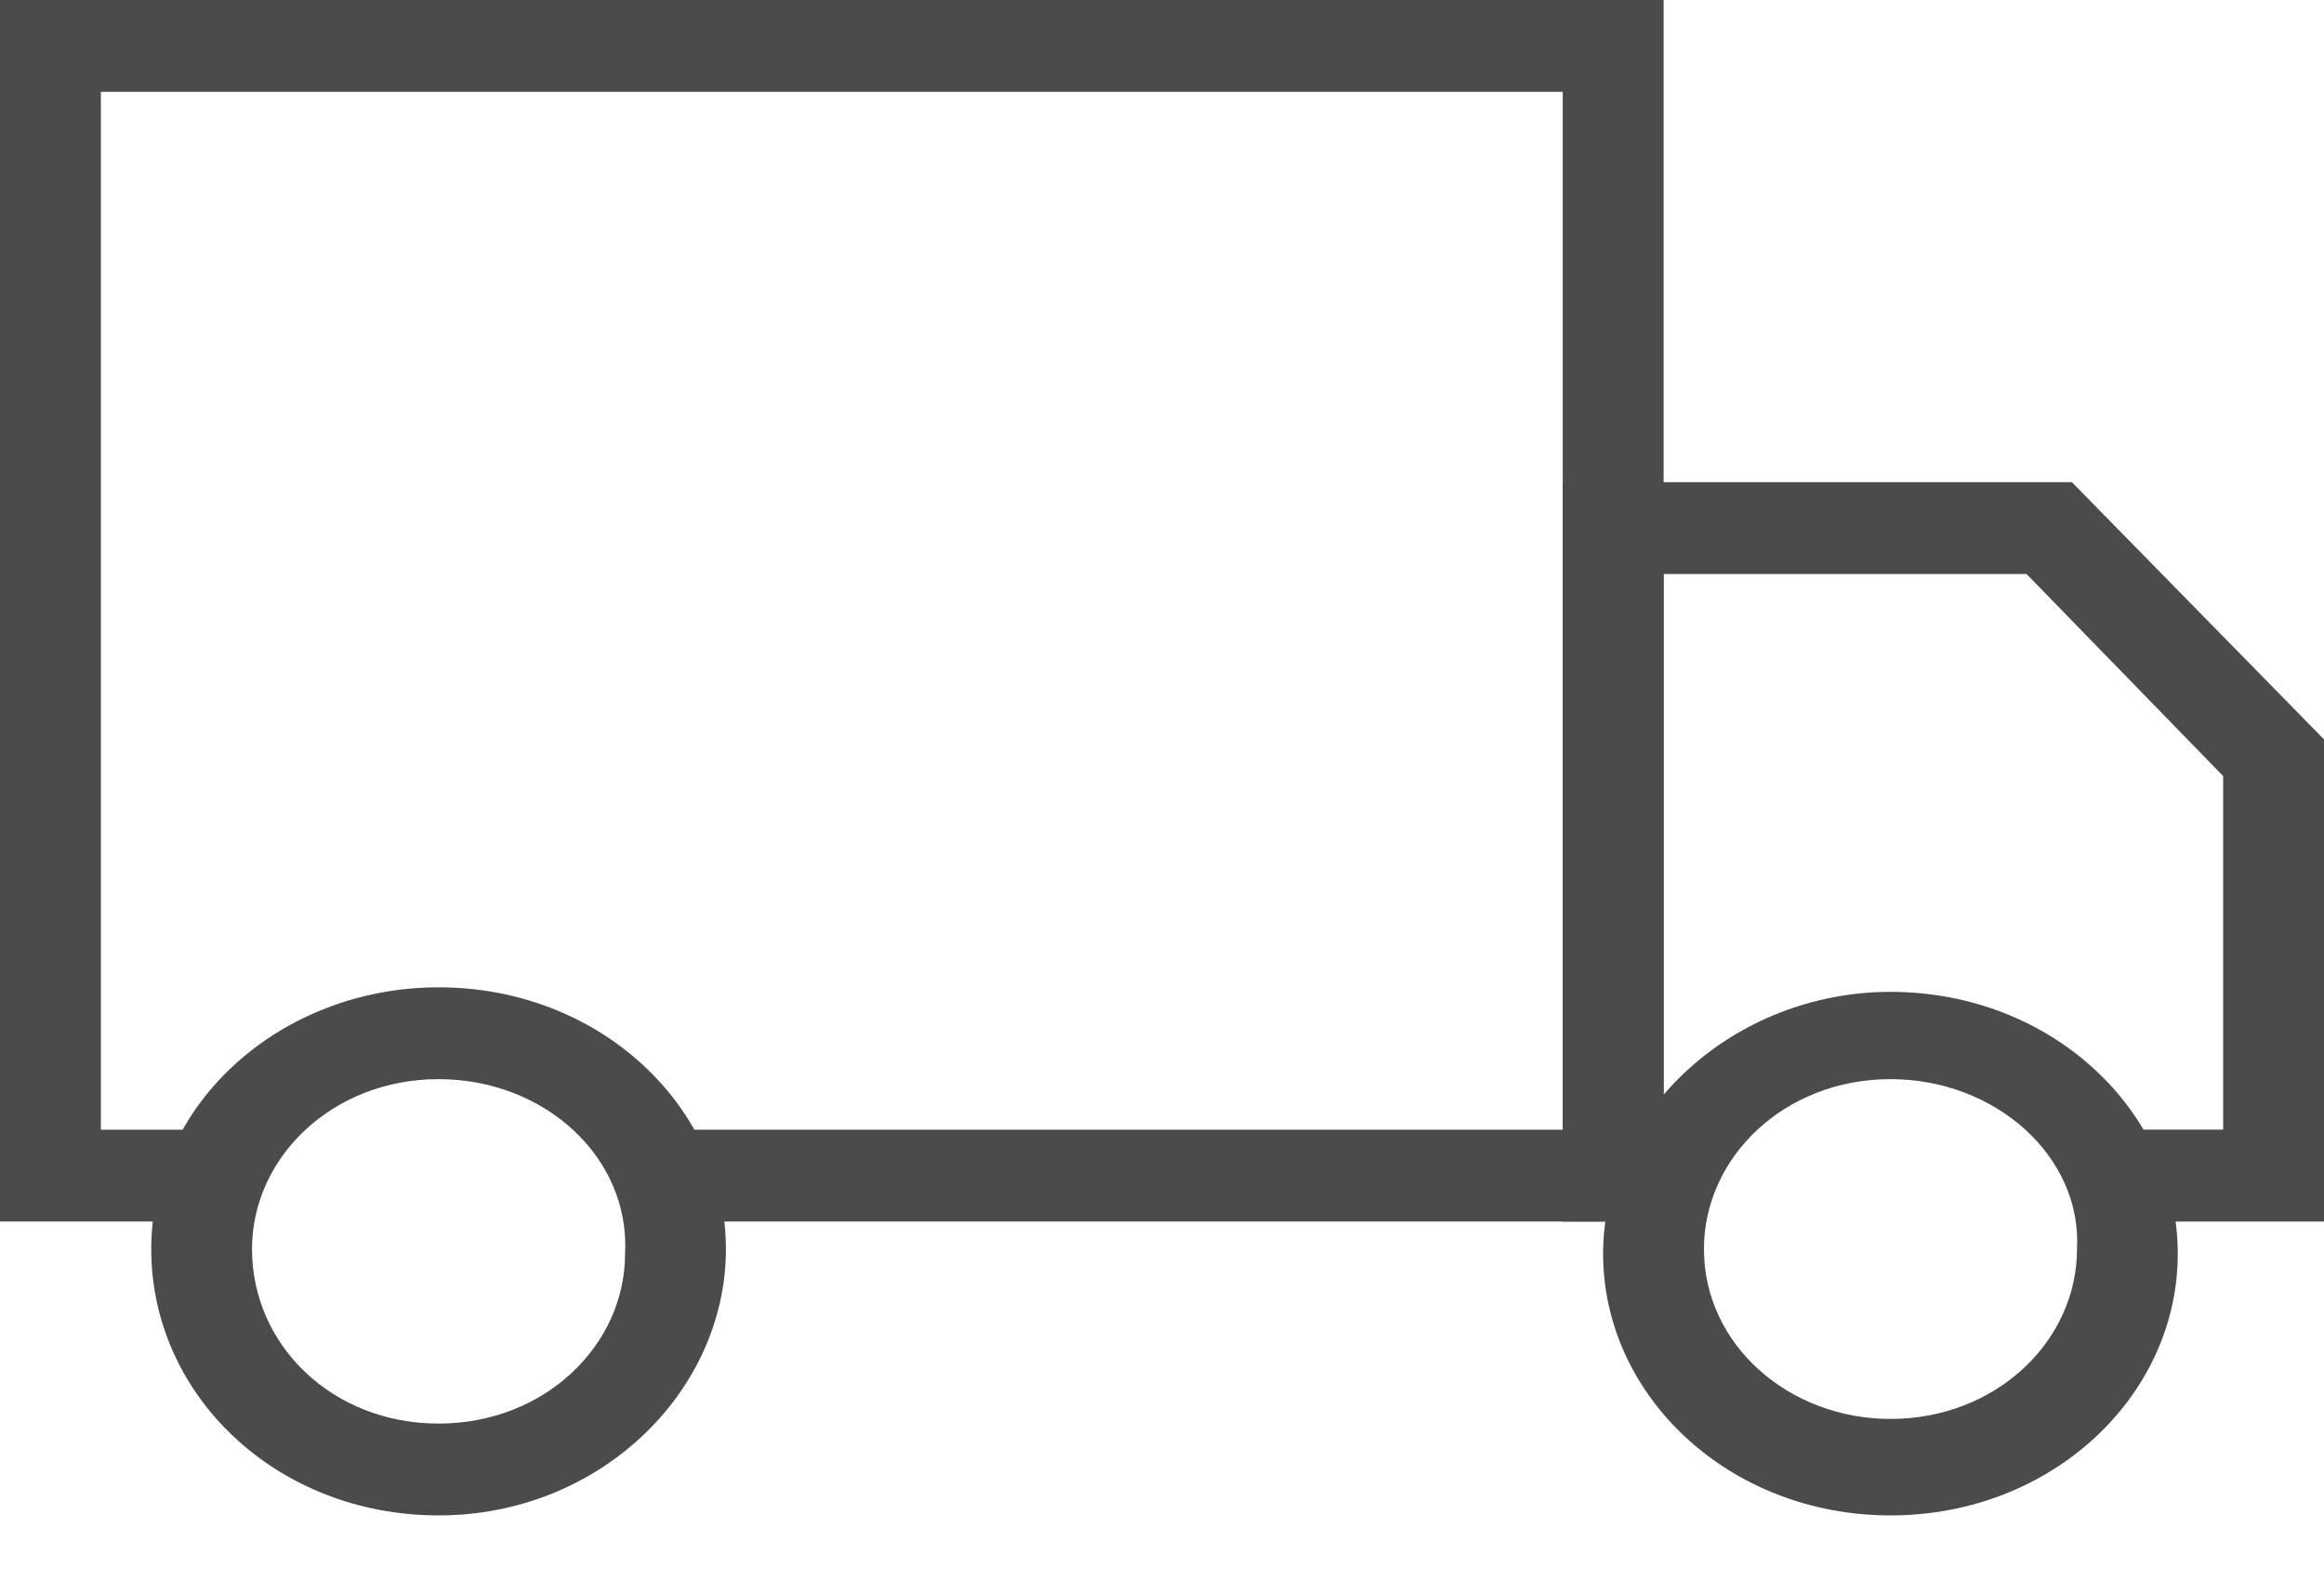
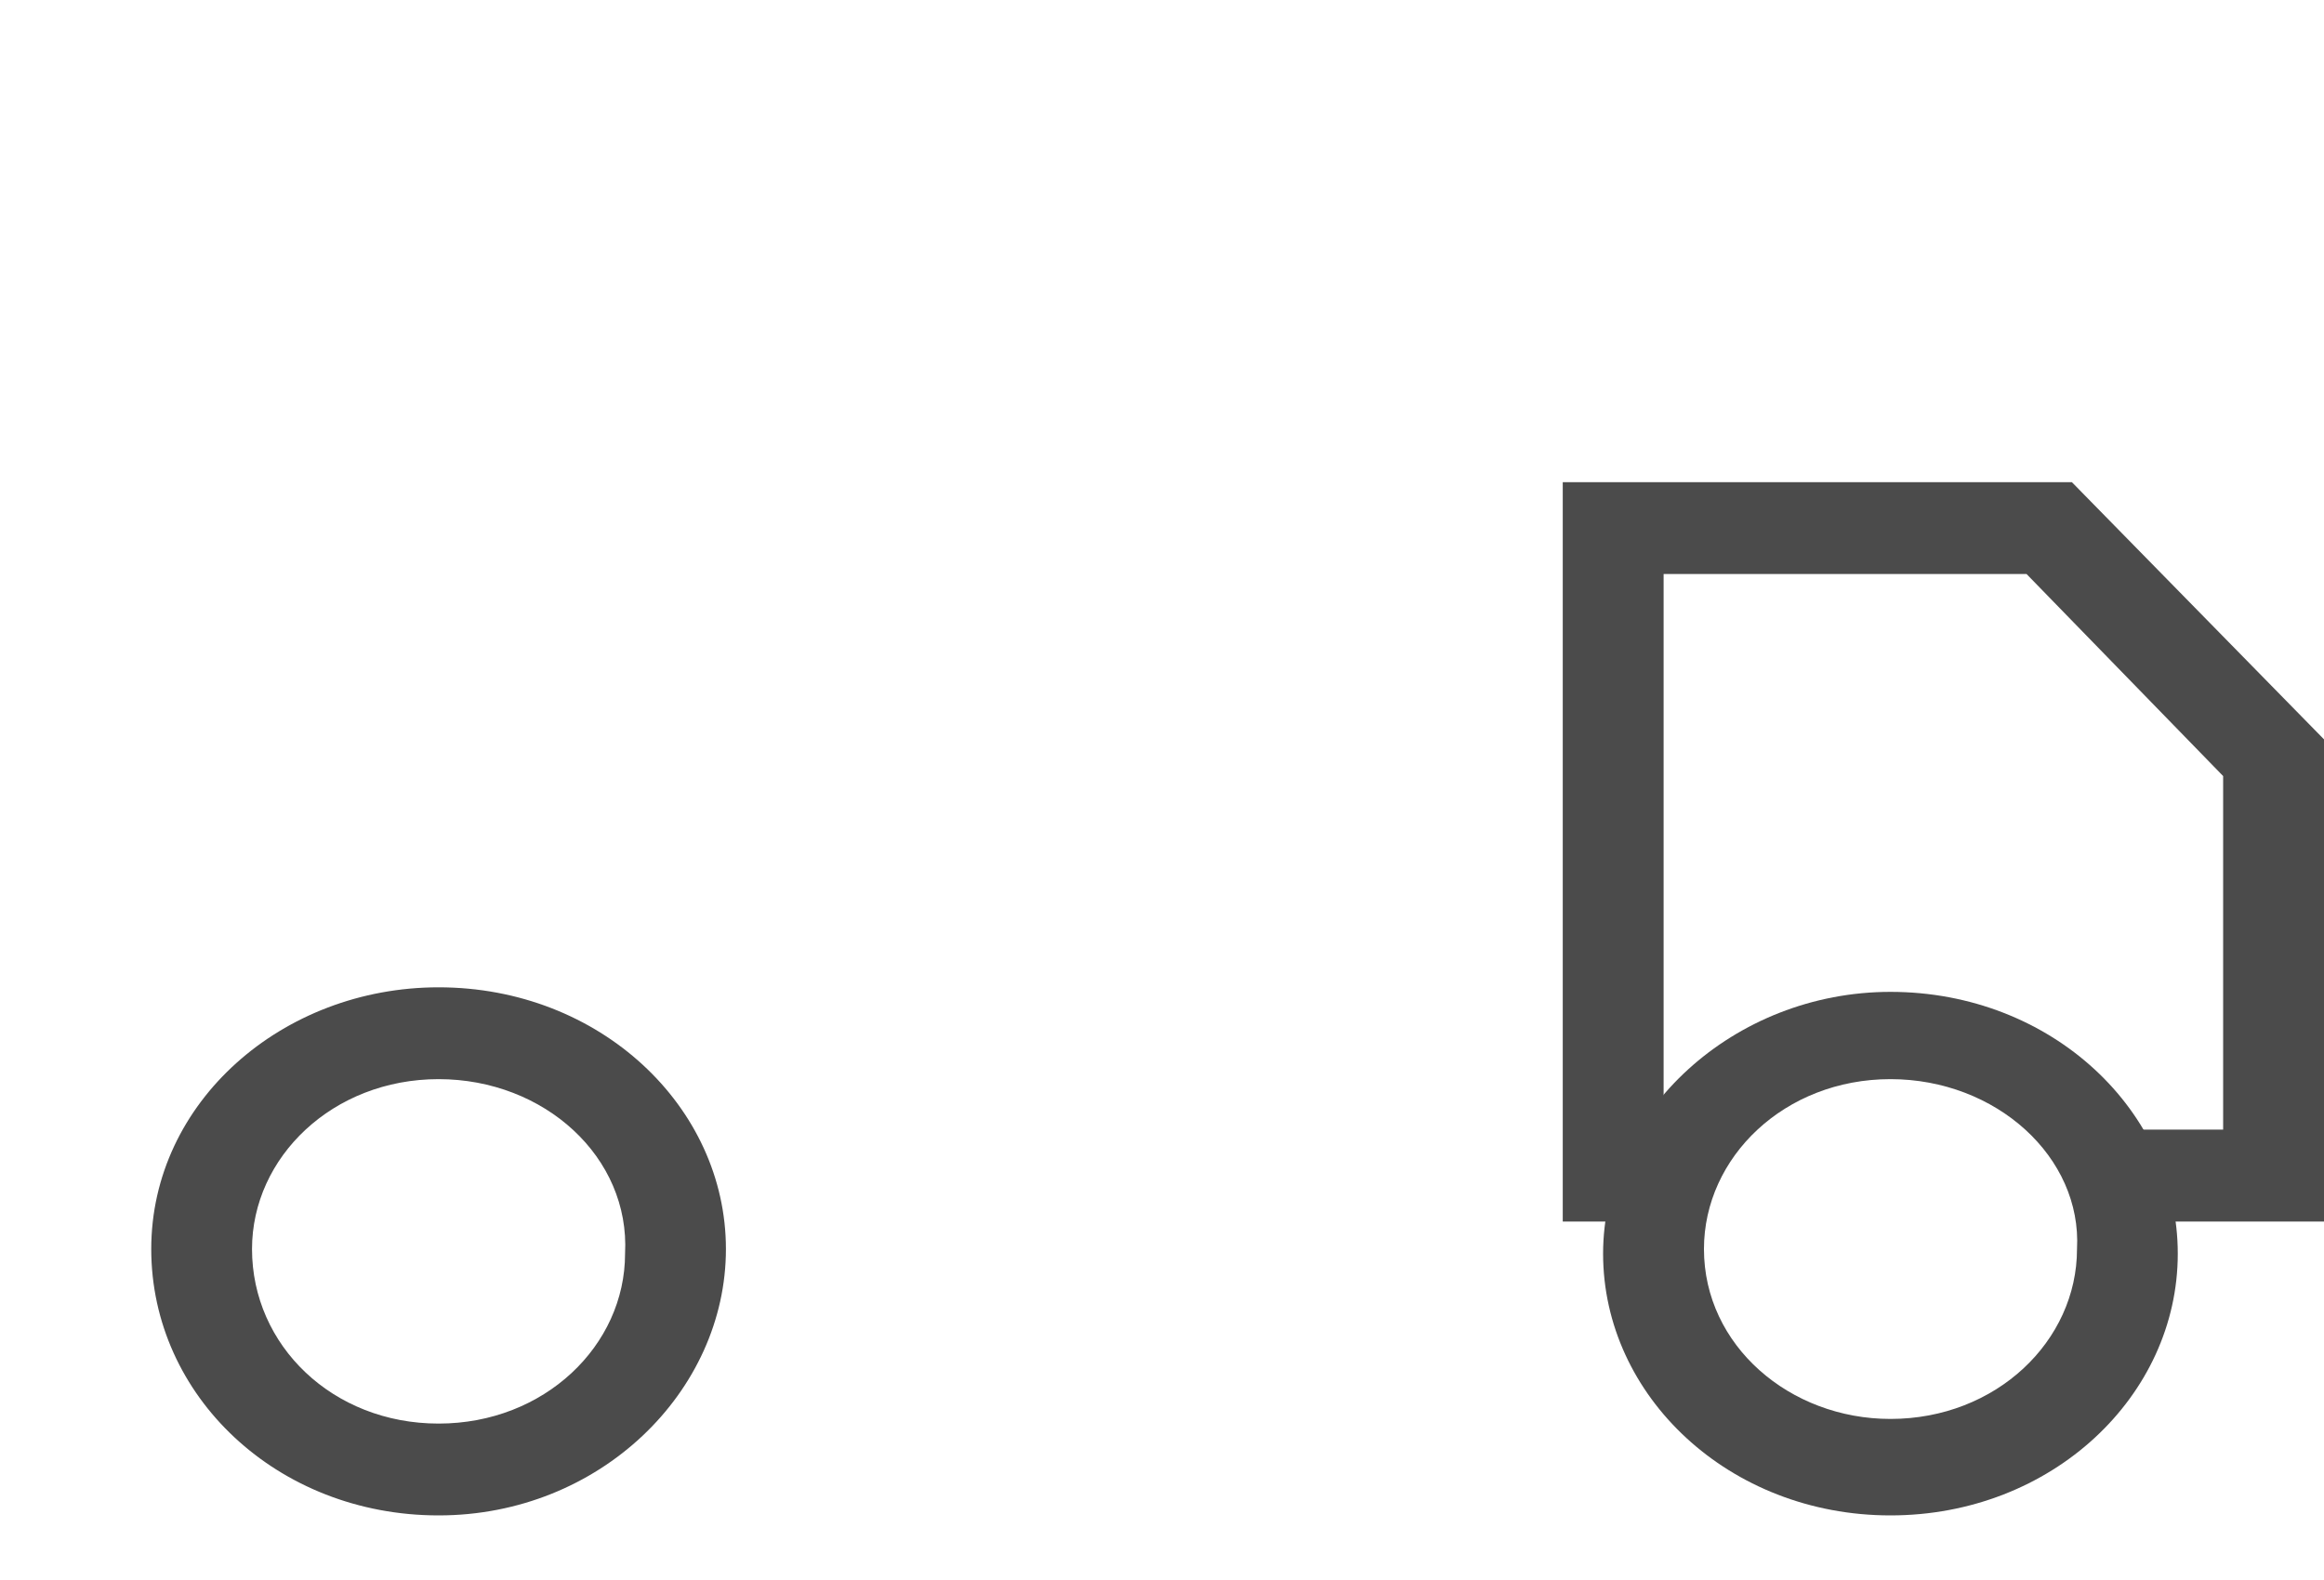
<svg xmlns="http://www.w3.org/2000/svg" width="25" height="17" viewBox="0 0 25 17" fill="none">
  <path d="M4.718 16.305C2.983 16.305 1.627 15.02 1.627 13.439C1.627 11.858 3.037 10.623 4.718 10.623C6.453 10.623 7.809 11.907 7.809 13.439C7.809 14.971 6.453 16.305 4.718 16.305ZM4.718 11.611C3.579 11.611 2.711 12.451 2.711 13.439C2.711 14.477 3.579 15.317 4.718 15.317C5.857 15.317 6.724 14.477 6.724 13.489C6.779 12.451 5.857 11.611 4.718 11.611Z" fill="#4B4B4B" />
  <path d="M20.336 16.305C18.601 16.305 17.245 15.02 17.245 13.489C17.245 11.957 18.655 10.672 20.336 10.672C22.072 10.672 23.427 11.957 23.427 13.489C23.427 15.02 22.072 16.305 20.336 16.305ZM20.336 11.611C19.197 11.611 18.33 12.451 18.33 13.439C18.33 14.477 19.252 15.267 20.336 15.267C21.475 15.267 22.343 14.427 22.343 13.439C22.397 12.451 21.475 11.611 20.336 11.611Z" fill="#4B4B4B" />
-   <path d="M17.896 13.143H7.158V12.155H16.811V0.988H1.085V12.155H2.332V13.143H0V0H17.896V13.143Z" fill="#4B4B4B" />
  <path d="M25 13.143H22.777V12.154H23.915V8.35L21.8 6.176H17.896V12.154H17.95V13.143H16.811V5.188H22.288L25 7.955V13.143Z" fill="#4B4B4B" />
</svg>